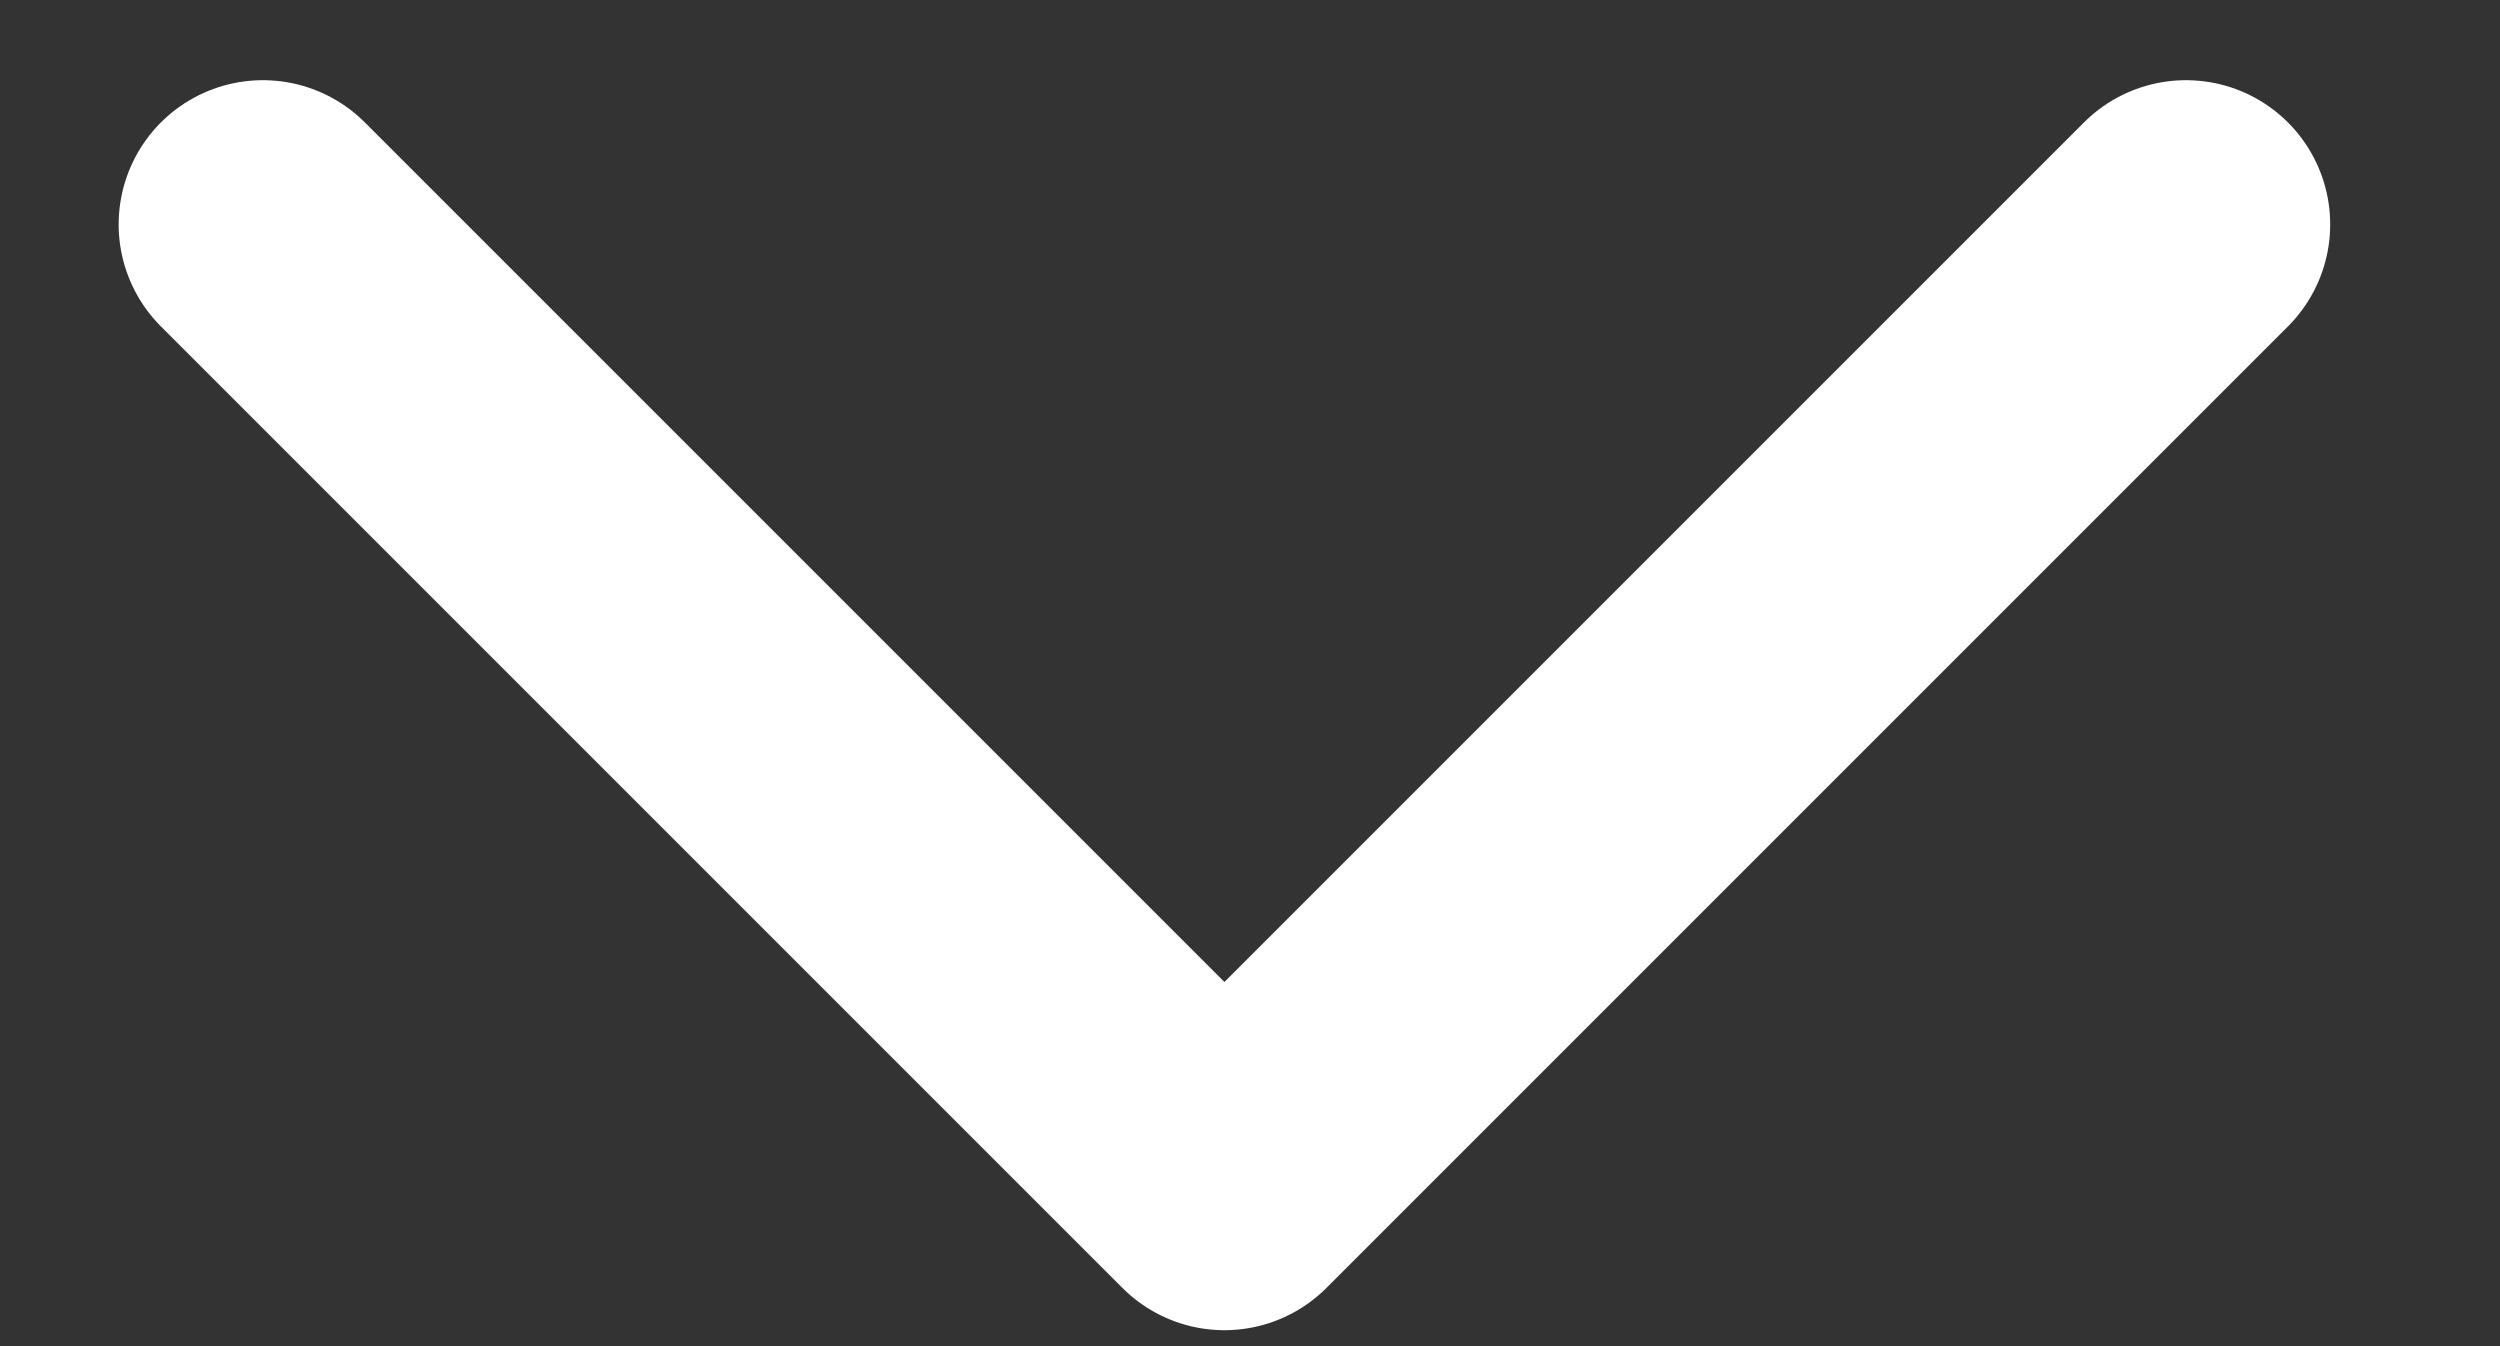
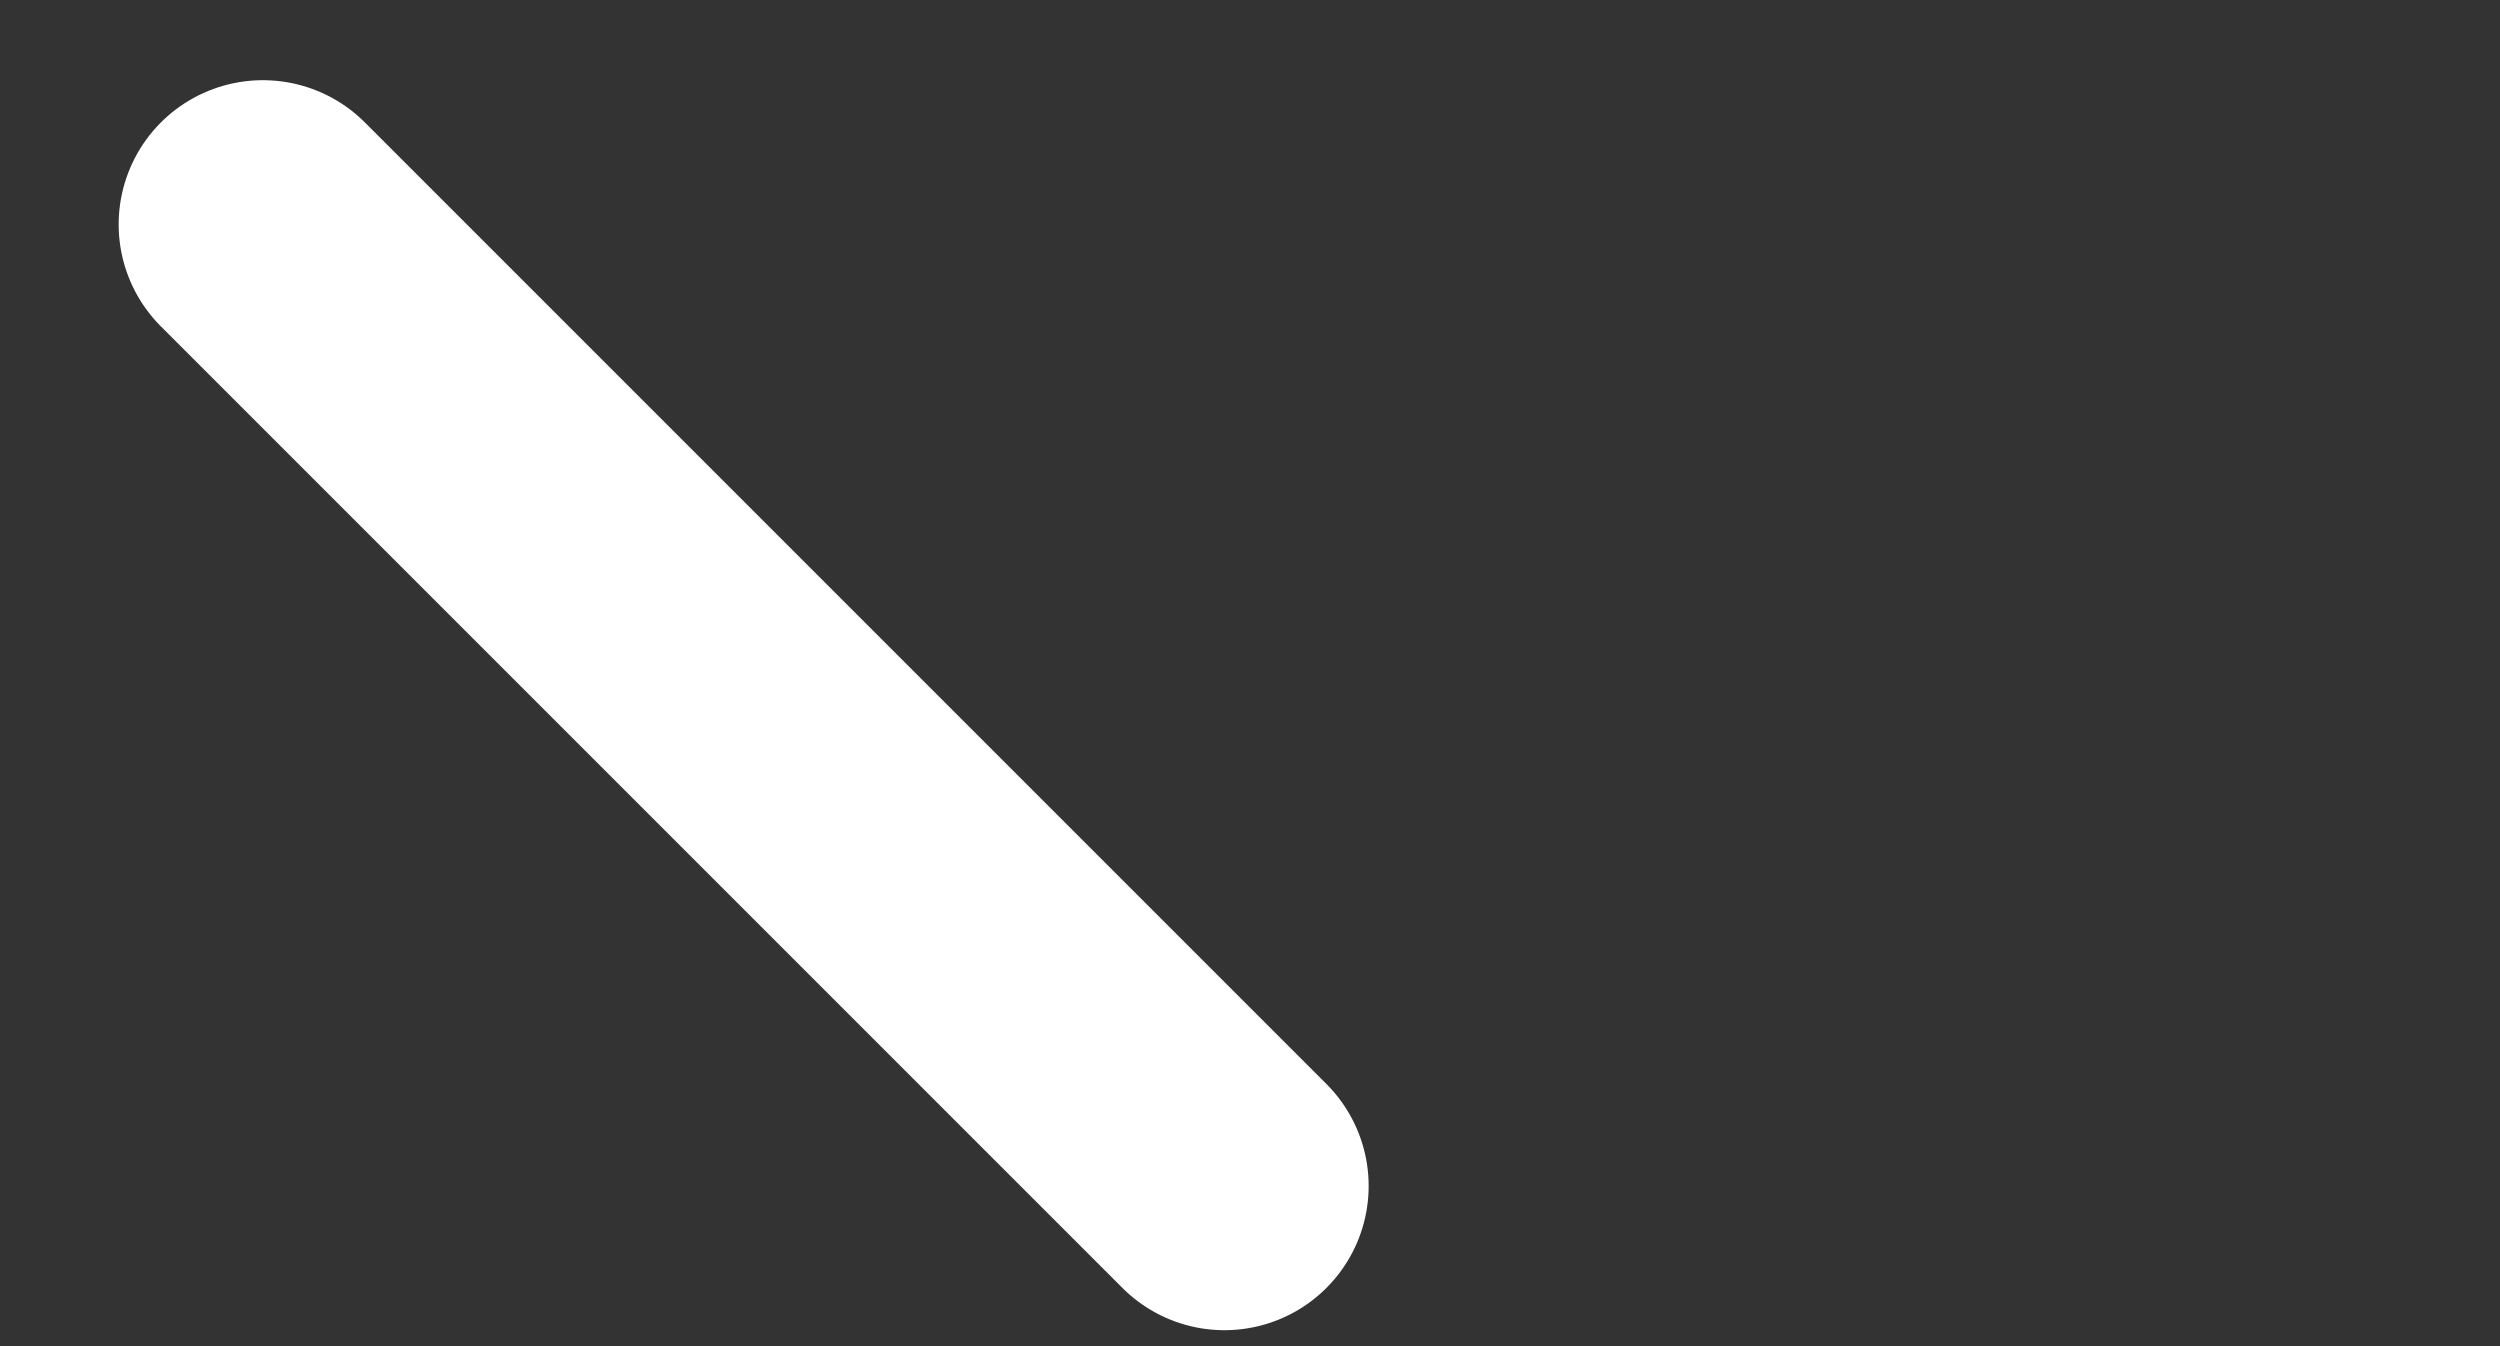
<svg xmlns="http://www.w3.org/2000/svg" width="13" height="7" viewBox="0 0 13 7" fill="none">
  <rect x="0" y="0" width="13" height="7" fill="#333333" stroke="none" />
-   <path d="M1.367 1.167L6.367 6.167L11.367 1.167" stroke="white" stroke-width="1.5" stroke-linecap="round" stroke-linejoin="round" />
+   <path d="M1.367 1.167L6.367 6.167" stroke="white" stroke-width="1.5" stroke-linecap="round" stroke-linejoin="round" />
</svg>